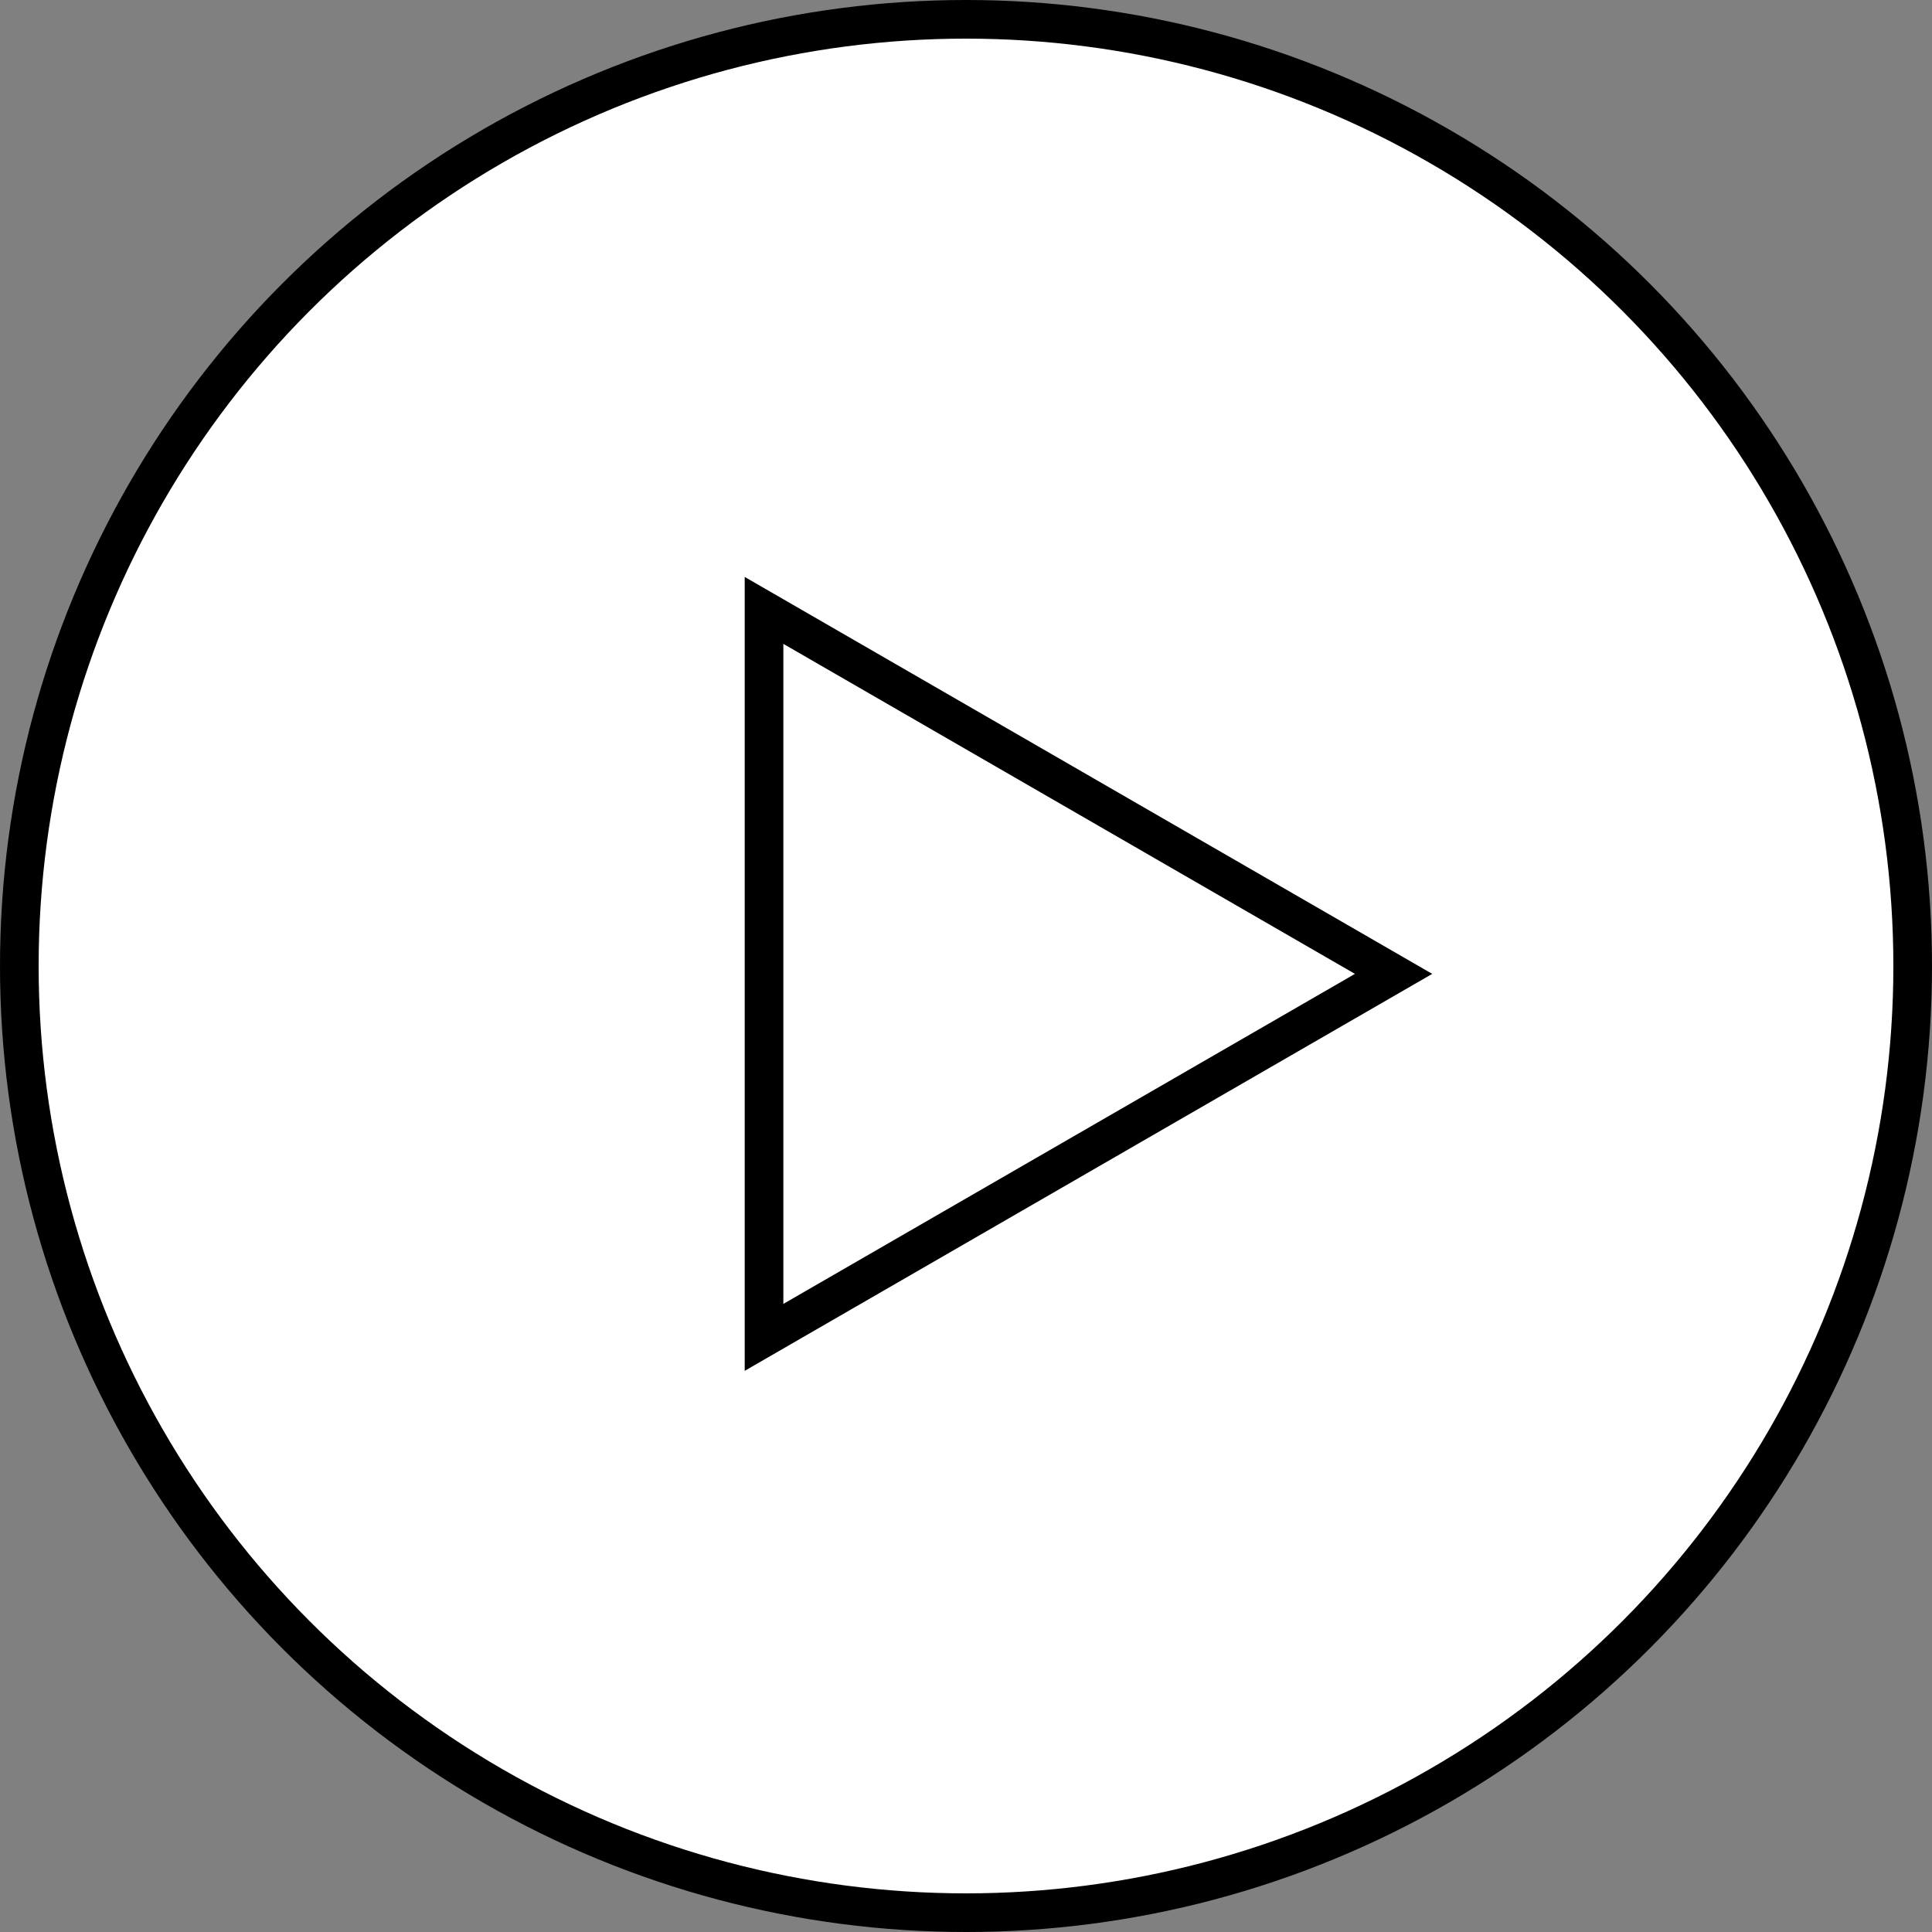
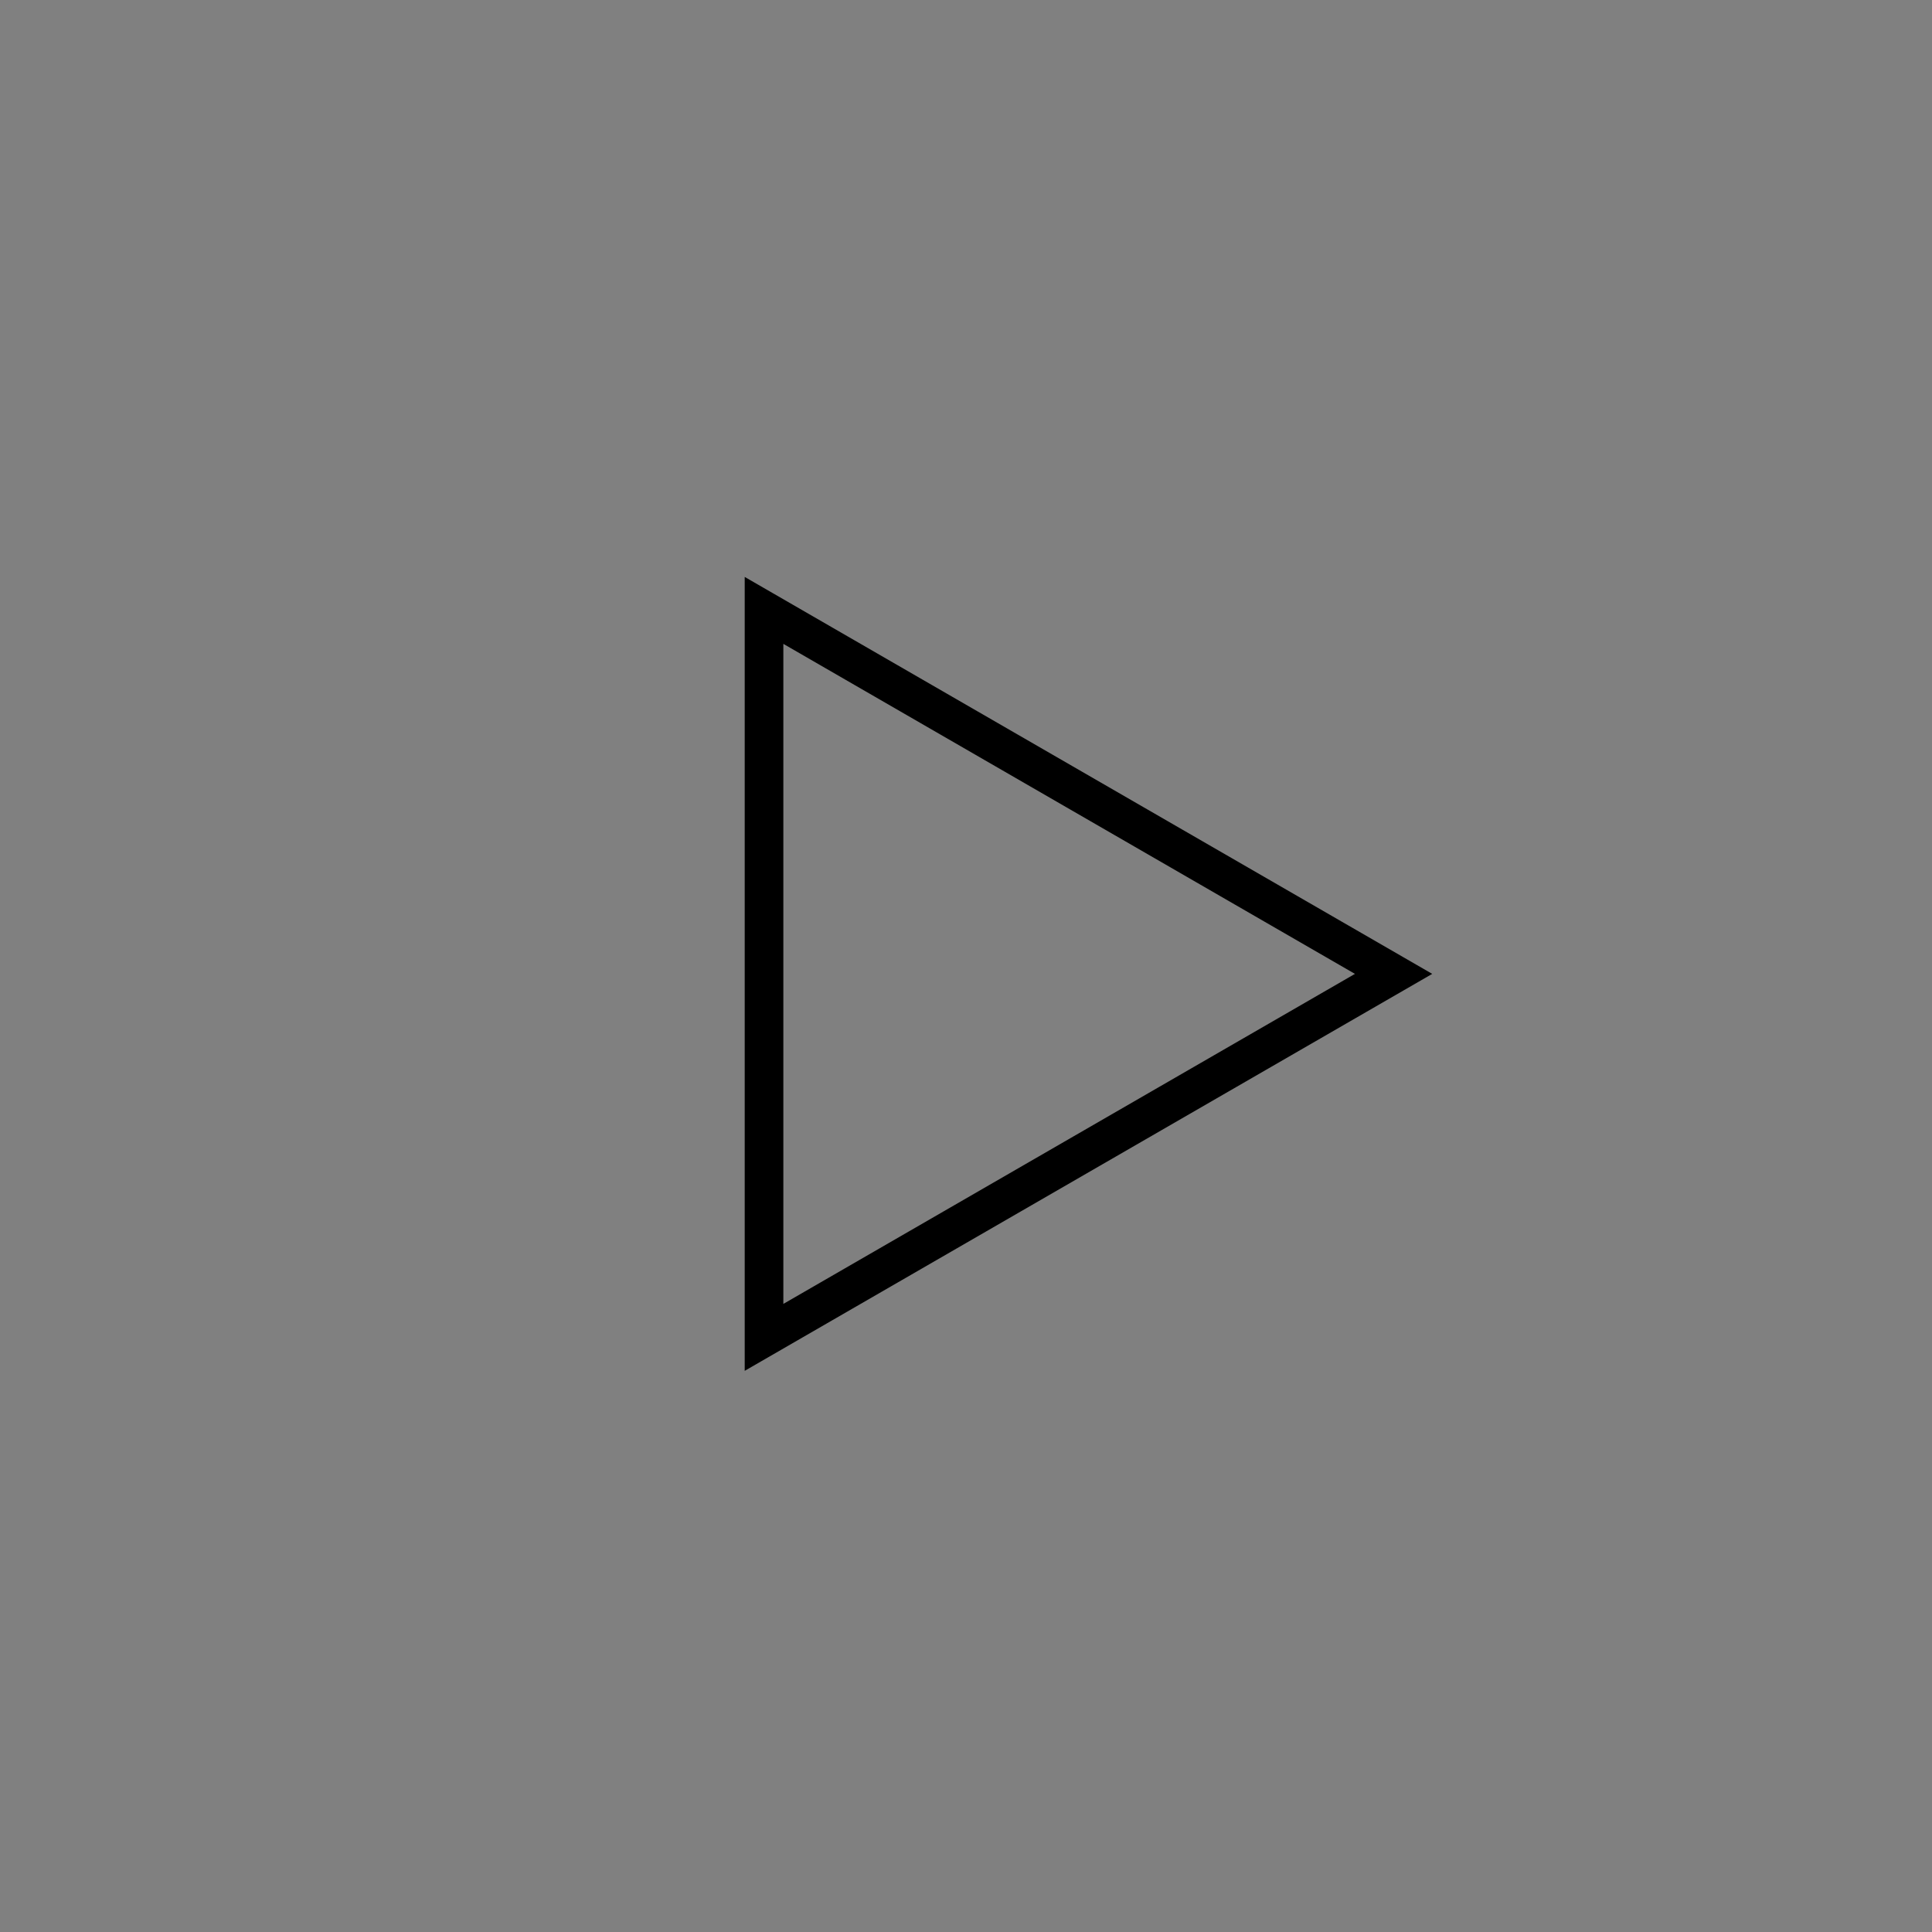
<svg xmlns="http://www.w3.org/2000/svg" width="50" height="50" viewBox="0 0 50 50" fill="none">
  <rect x="0" y="0" width="50" height="50" fill="#808080" stroke="none" />
-   <circle cx="25" cy="25" r="24.5" fill="white" stroke="black" />
  <path d="M19.773 34.611L19.773 15.797L36.066 25.204L19.773 34.611Z" stroke="black" />
</svg>